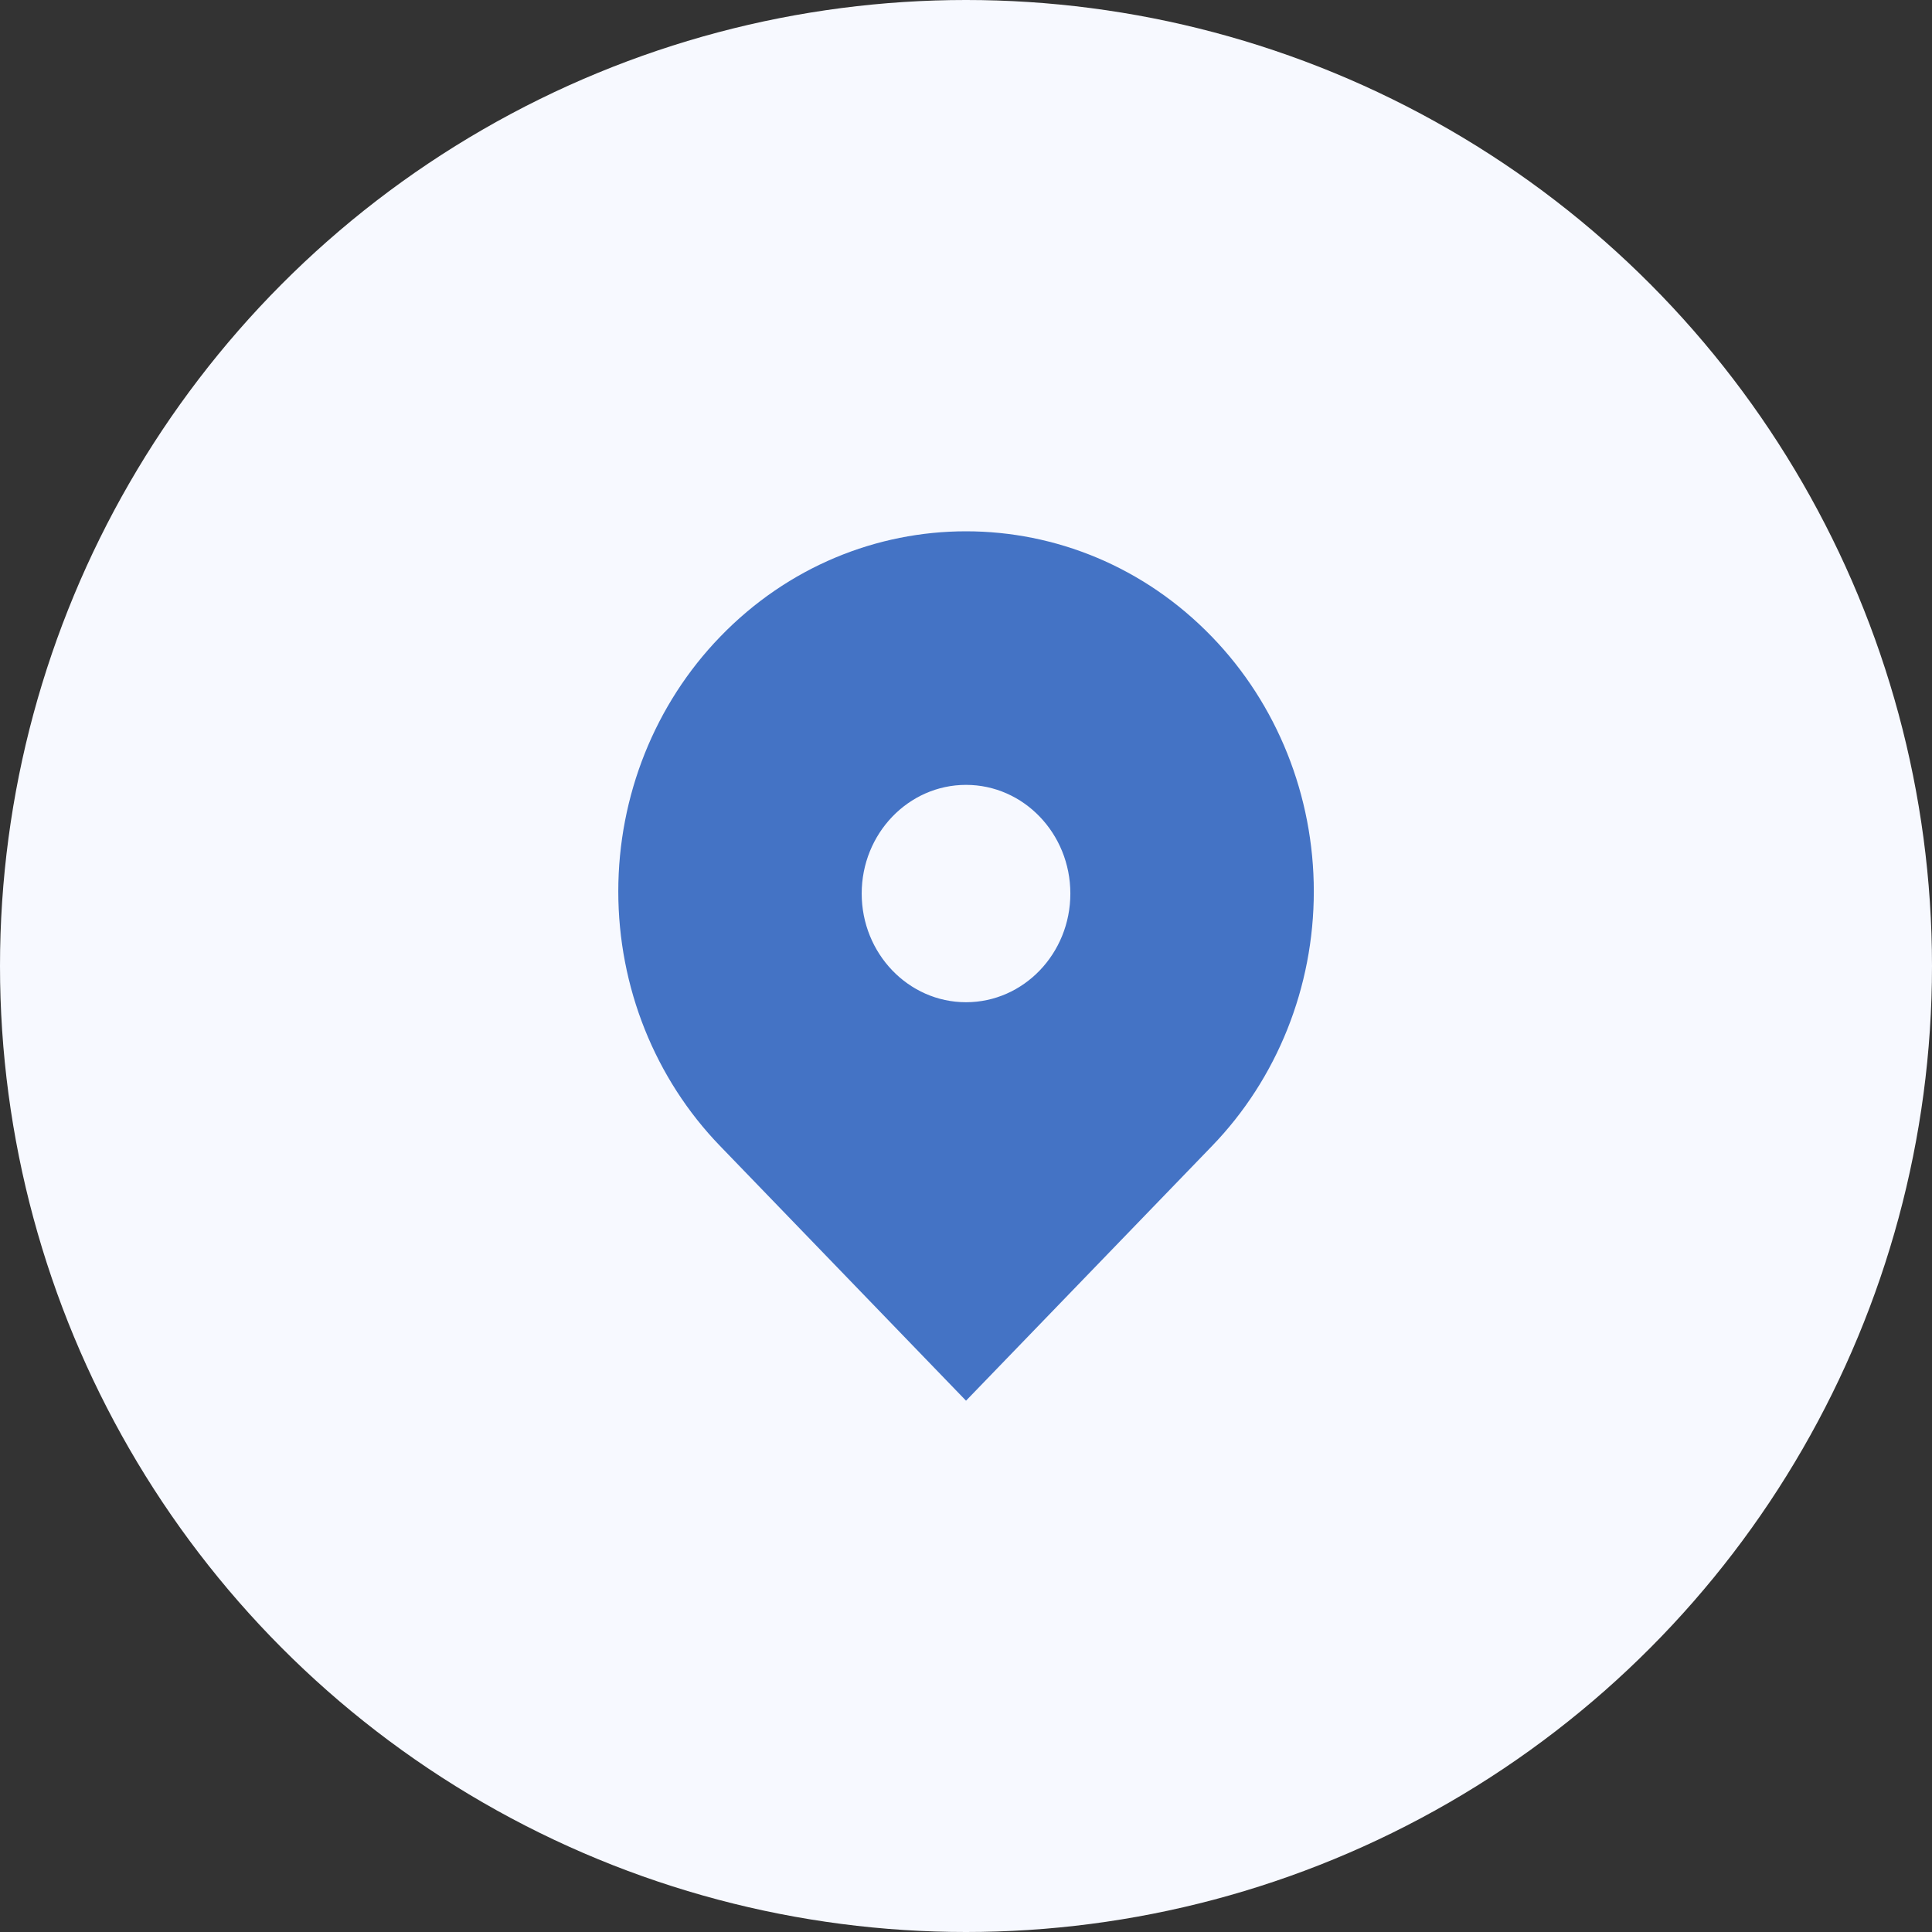
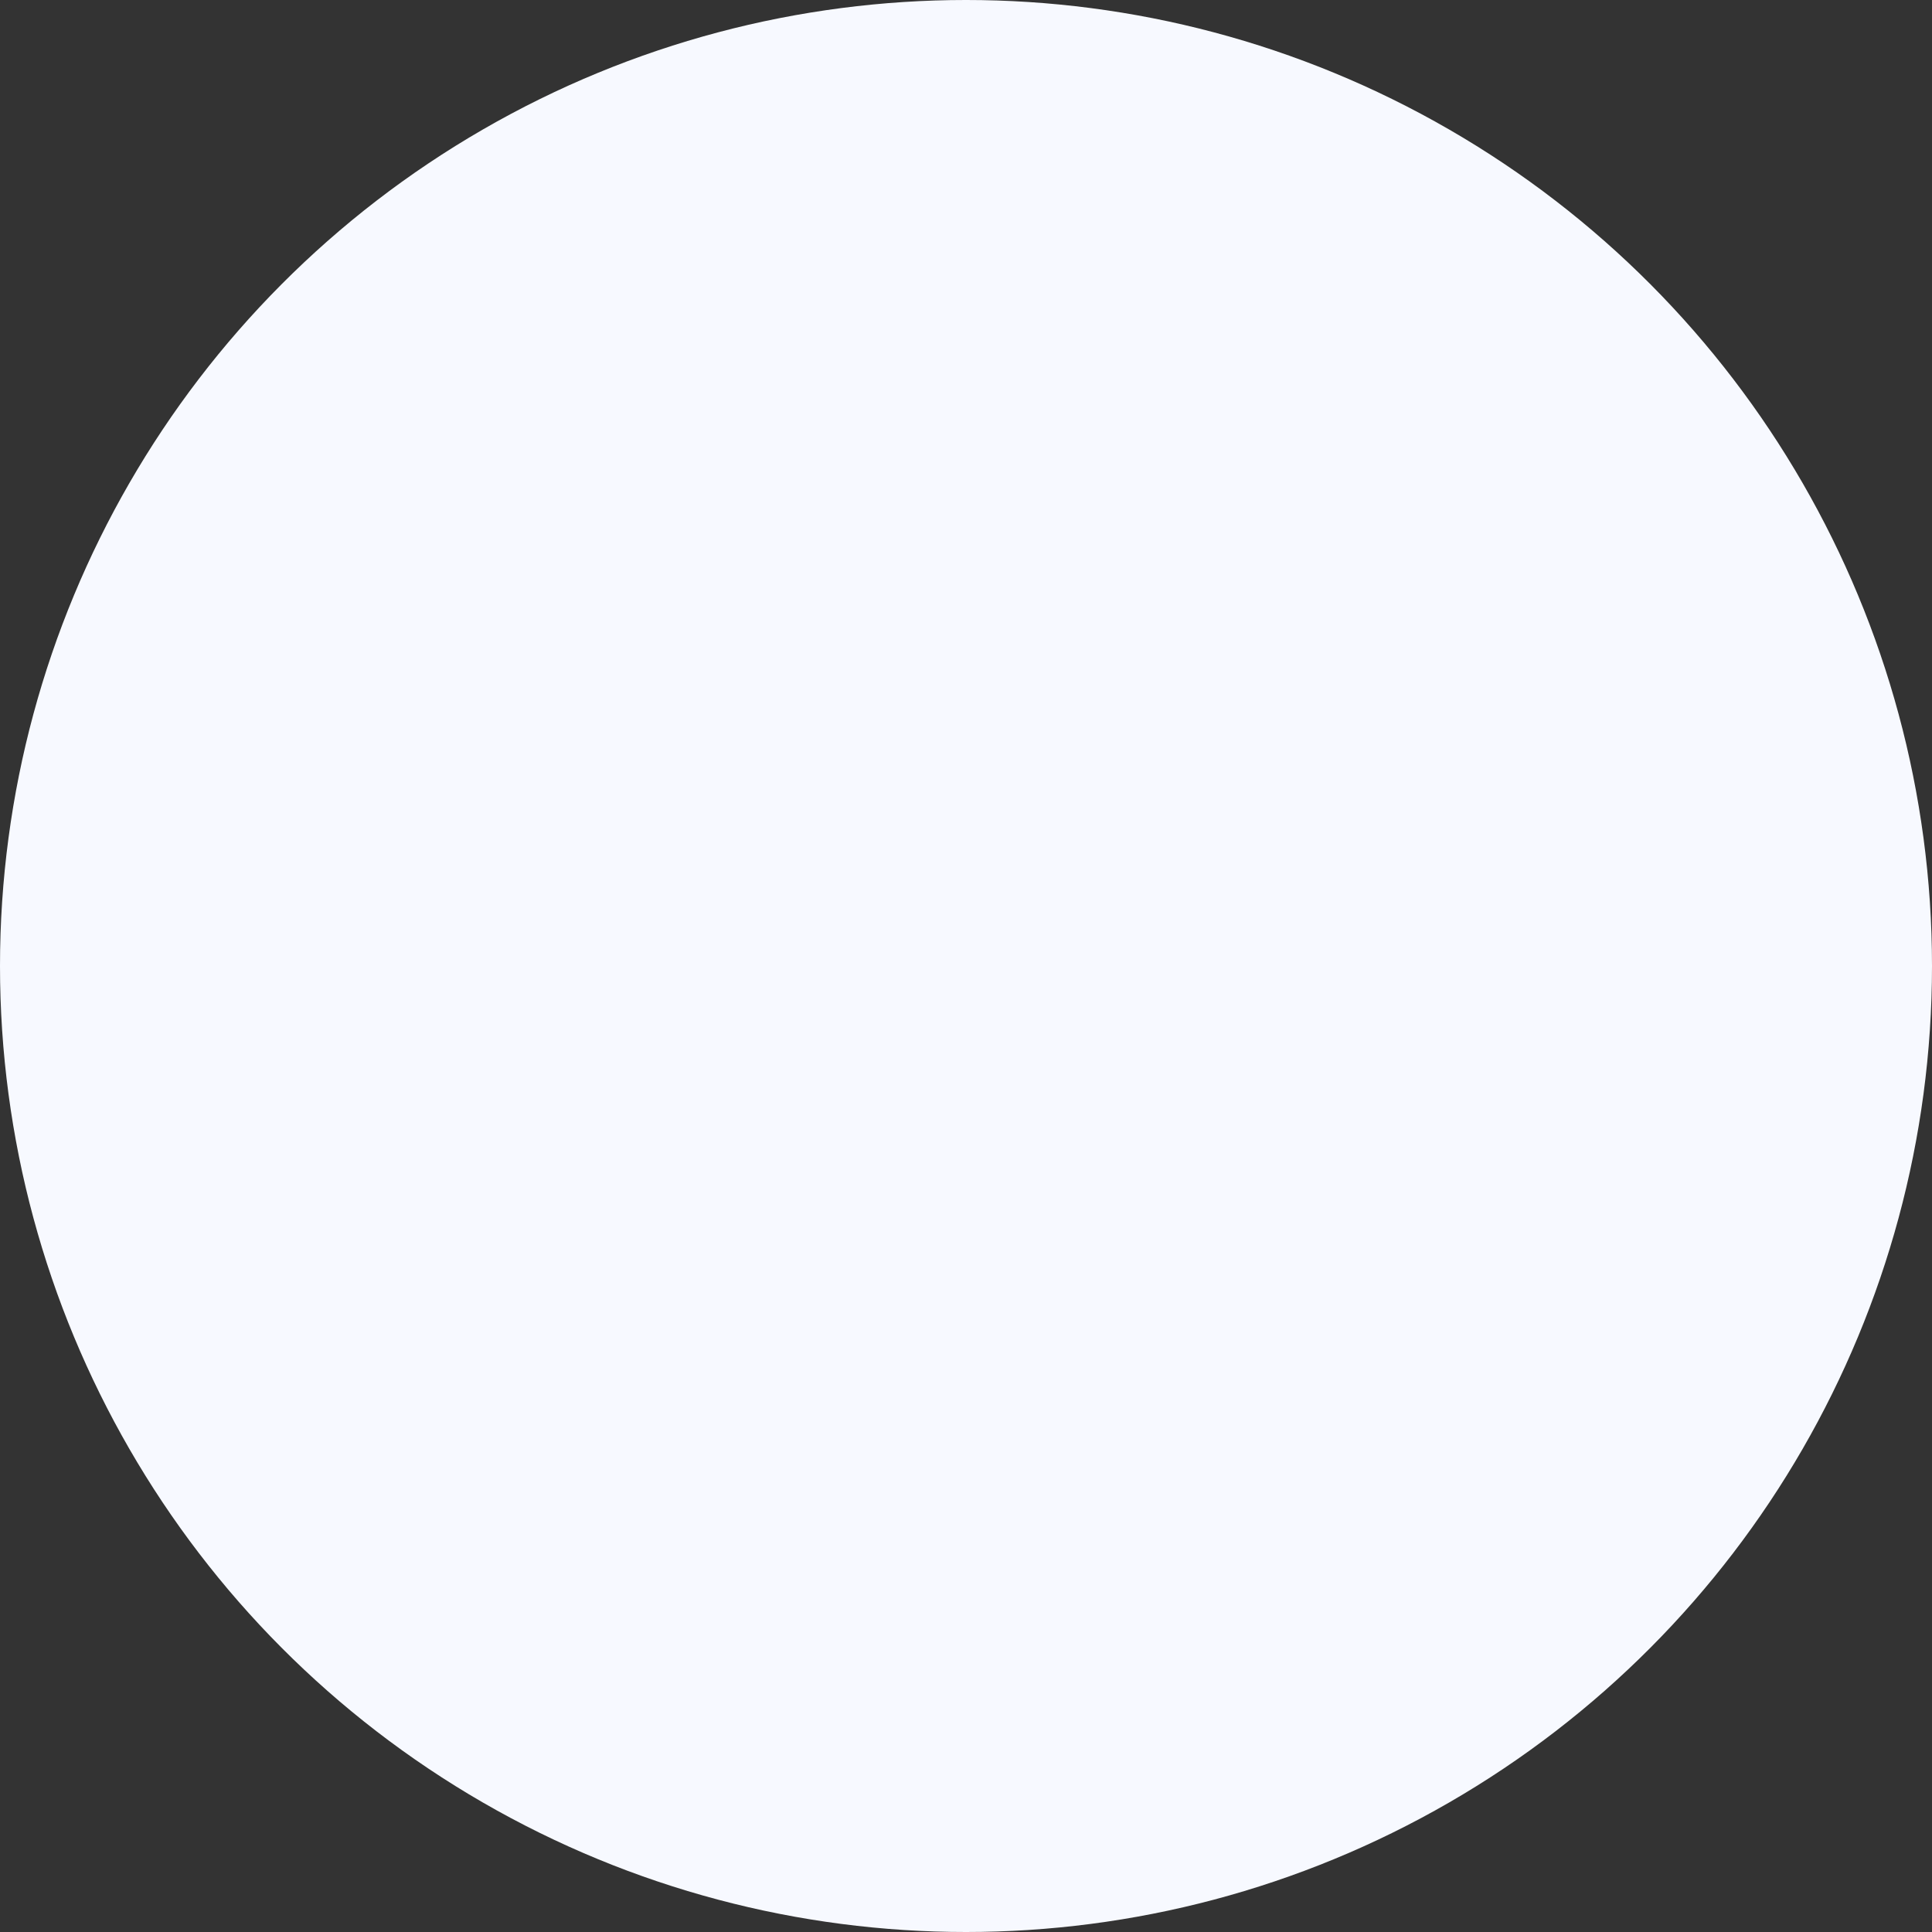
<svg xmlns="http://www.w3.org/2000/svg" width="80" height="80" viewBox="0 0 80 80" fill="none">
  <rect x="0" y="0" width="80" height="80" fill="#333333" stroke="none" />
  <circle cx="40" cy="40" r="40" fill="#F7F9FF">
</circle>
-   <path d="M29.819 47.455C27.12 44.667 25.602 40.871 25.602 36.912C25.602 32.952 27.12 29.157 29.819 26.368C35.442 20.544 44.56 20.544 50.184 26.368C52.883 29.157 54.402 32.953 54.402 36.913C54.402 40.872 52.883 44.668 50.184 47.457L40.001 58L29.819 47.455ZM40.001 41.5C42.386 41.5 44.321 39.484 44.321 37C44.321 34.517 42.386 32.5 40.001 32.5C37.617 32.5 35.681 34.517 35.681 37C35.681 39.484 37.617 41.5 40.001 41.5Z" fill-rule="evenodd" fill="#4473C5">
- </path>
</svg>